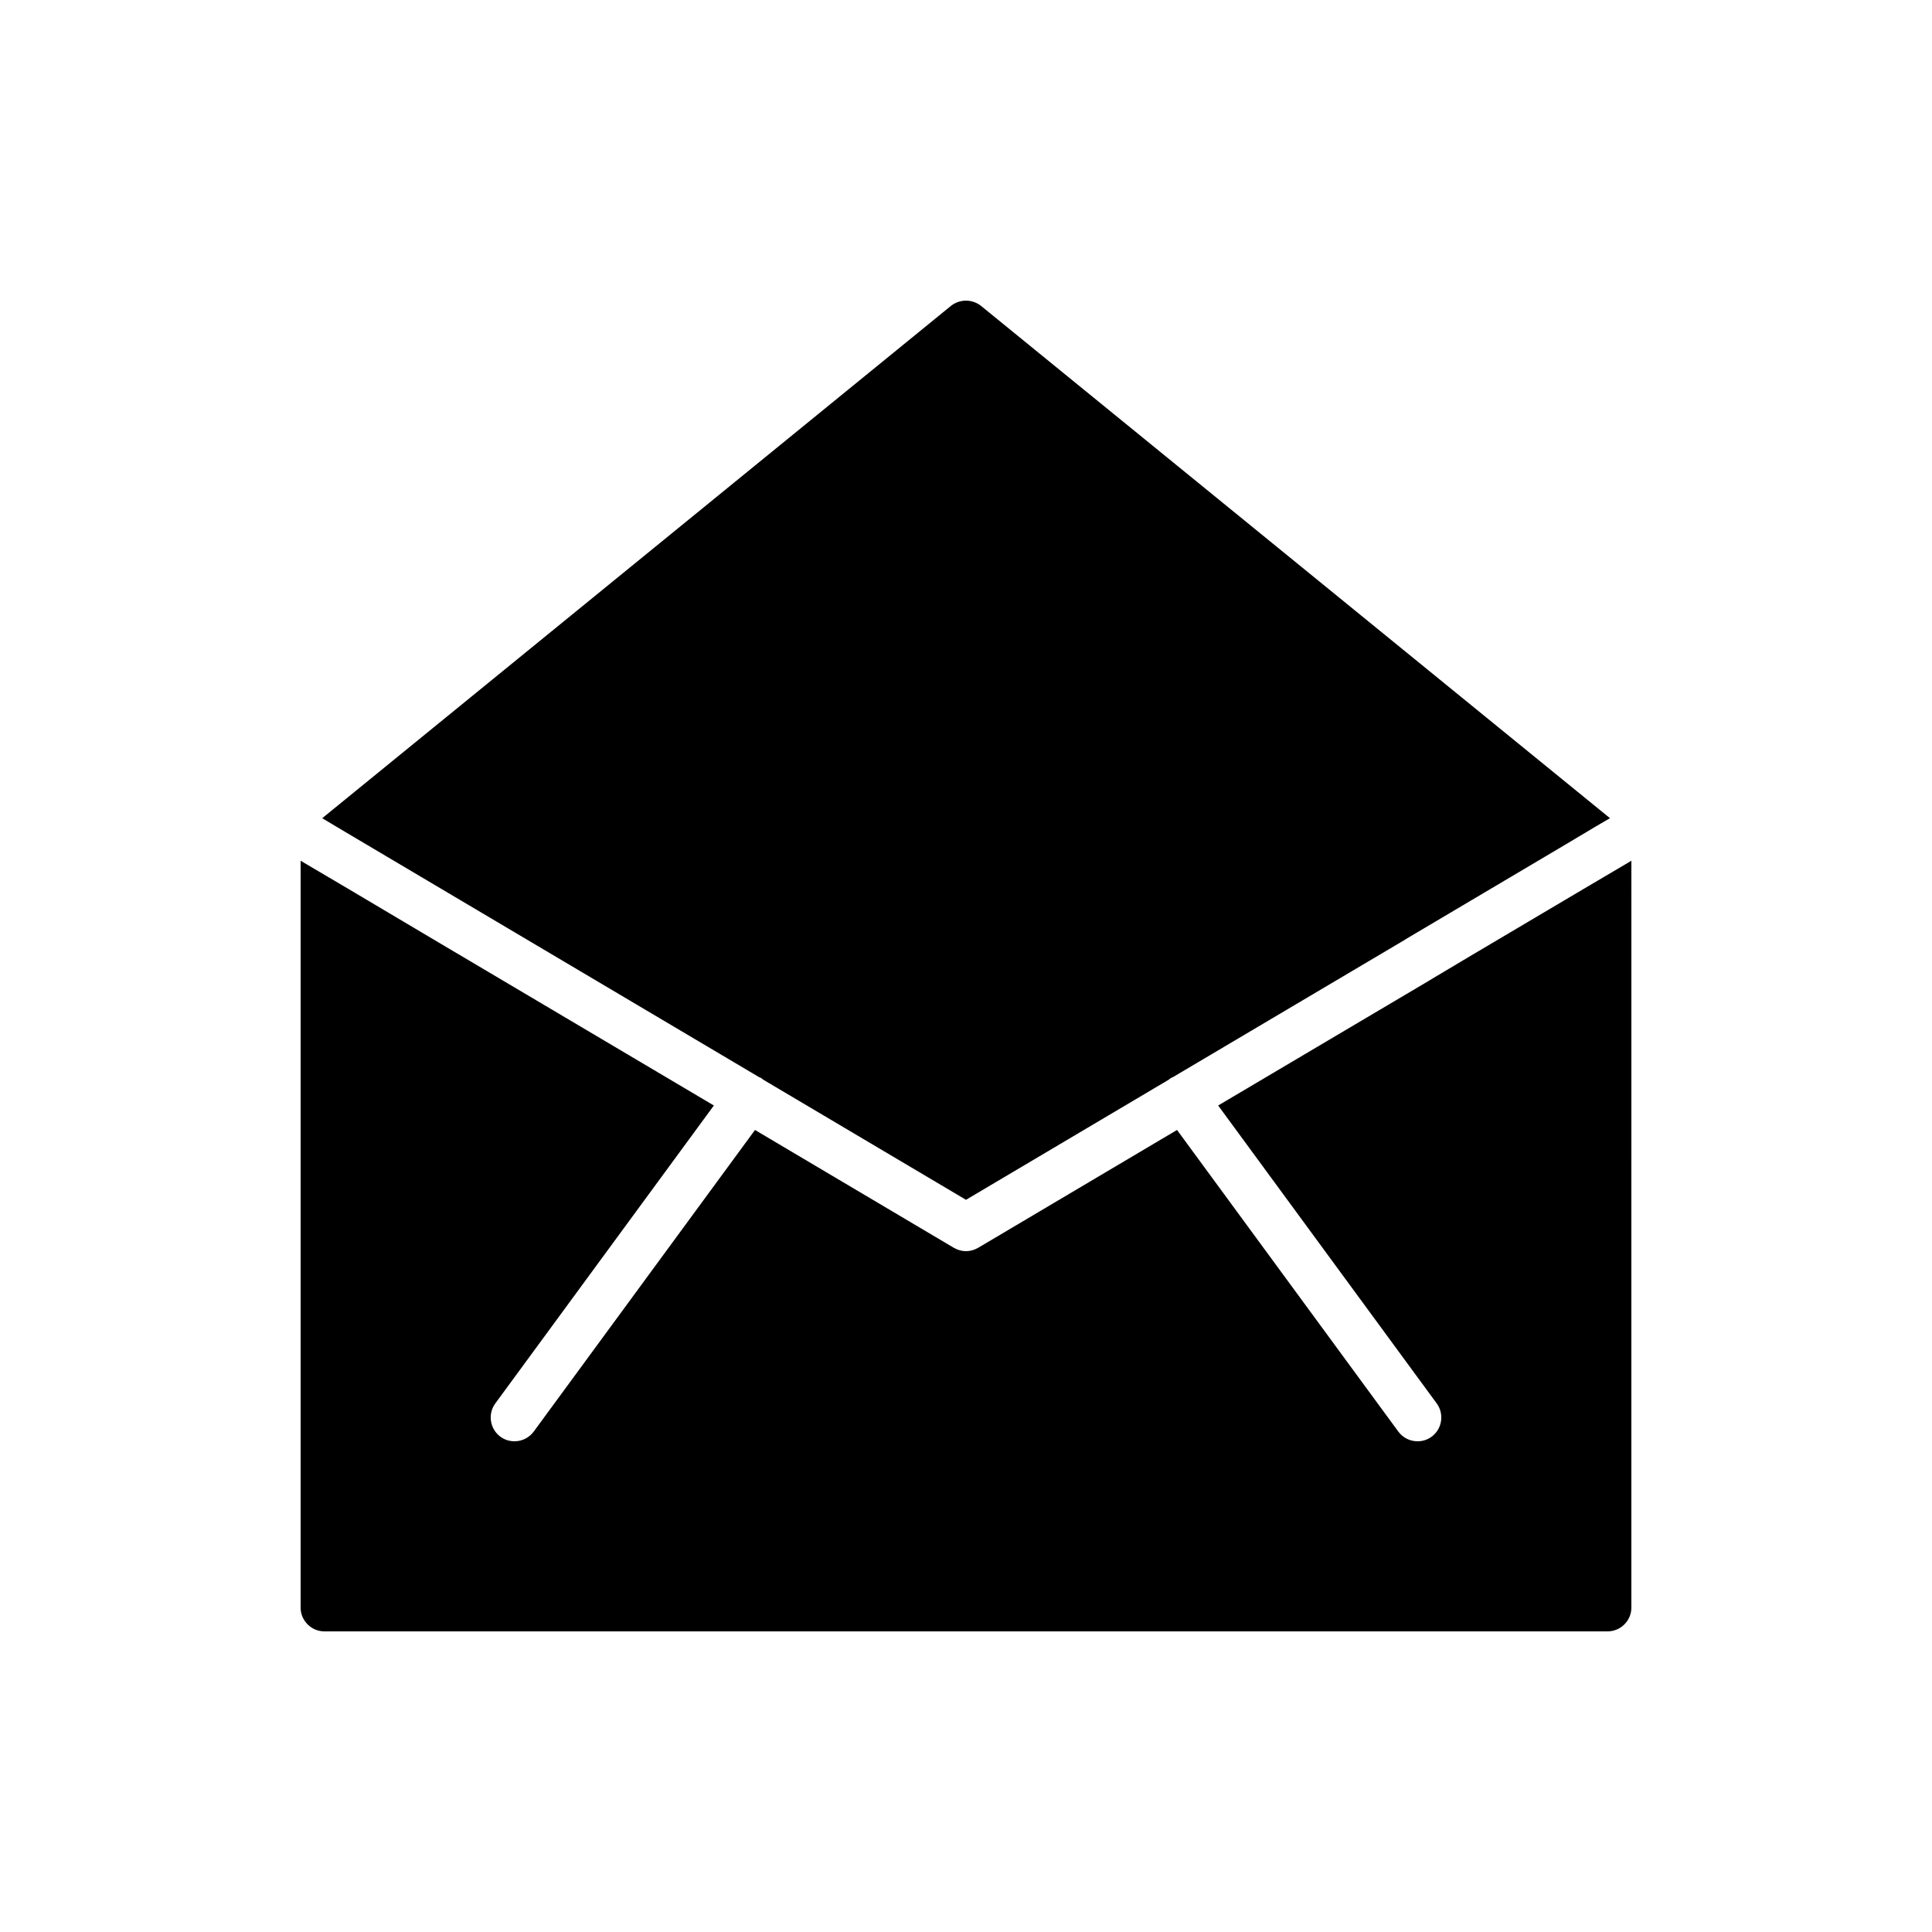
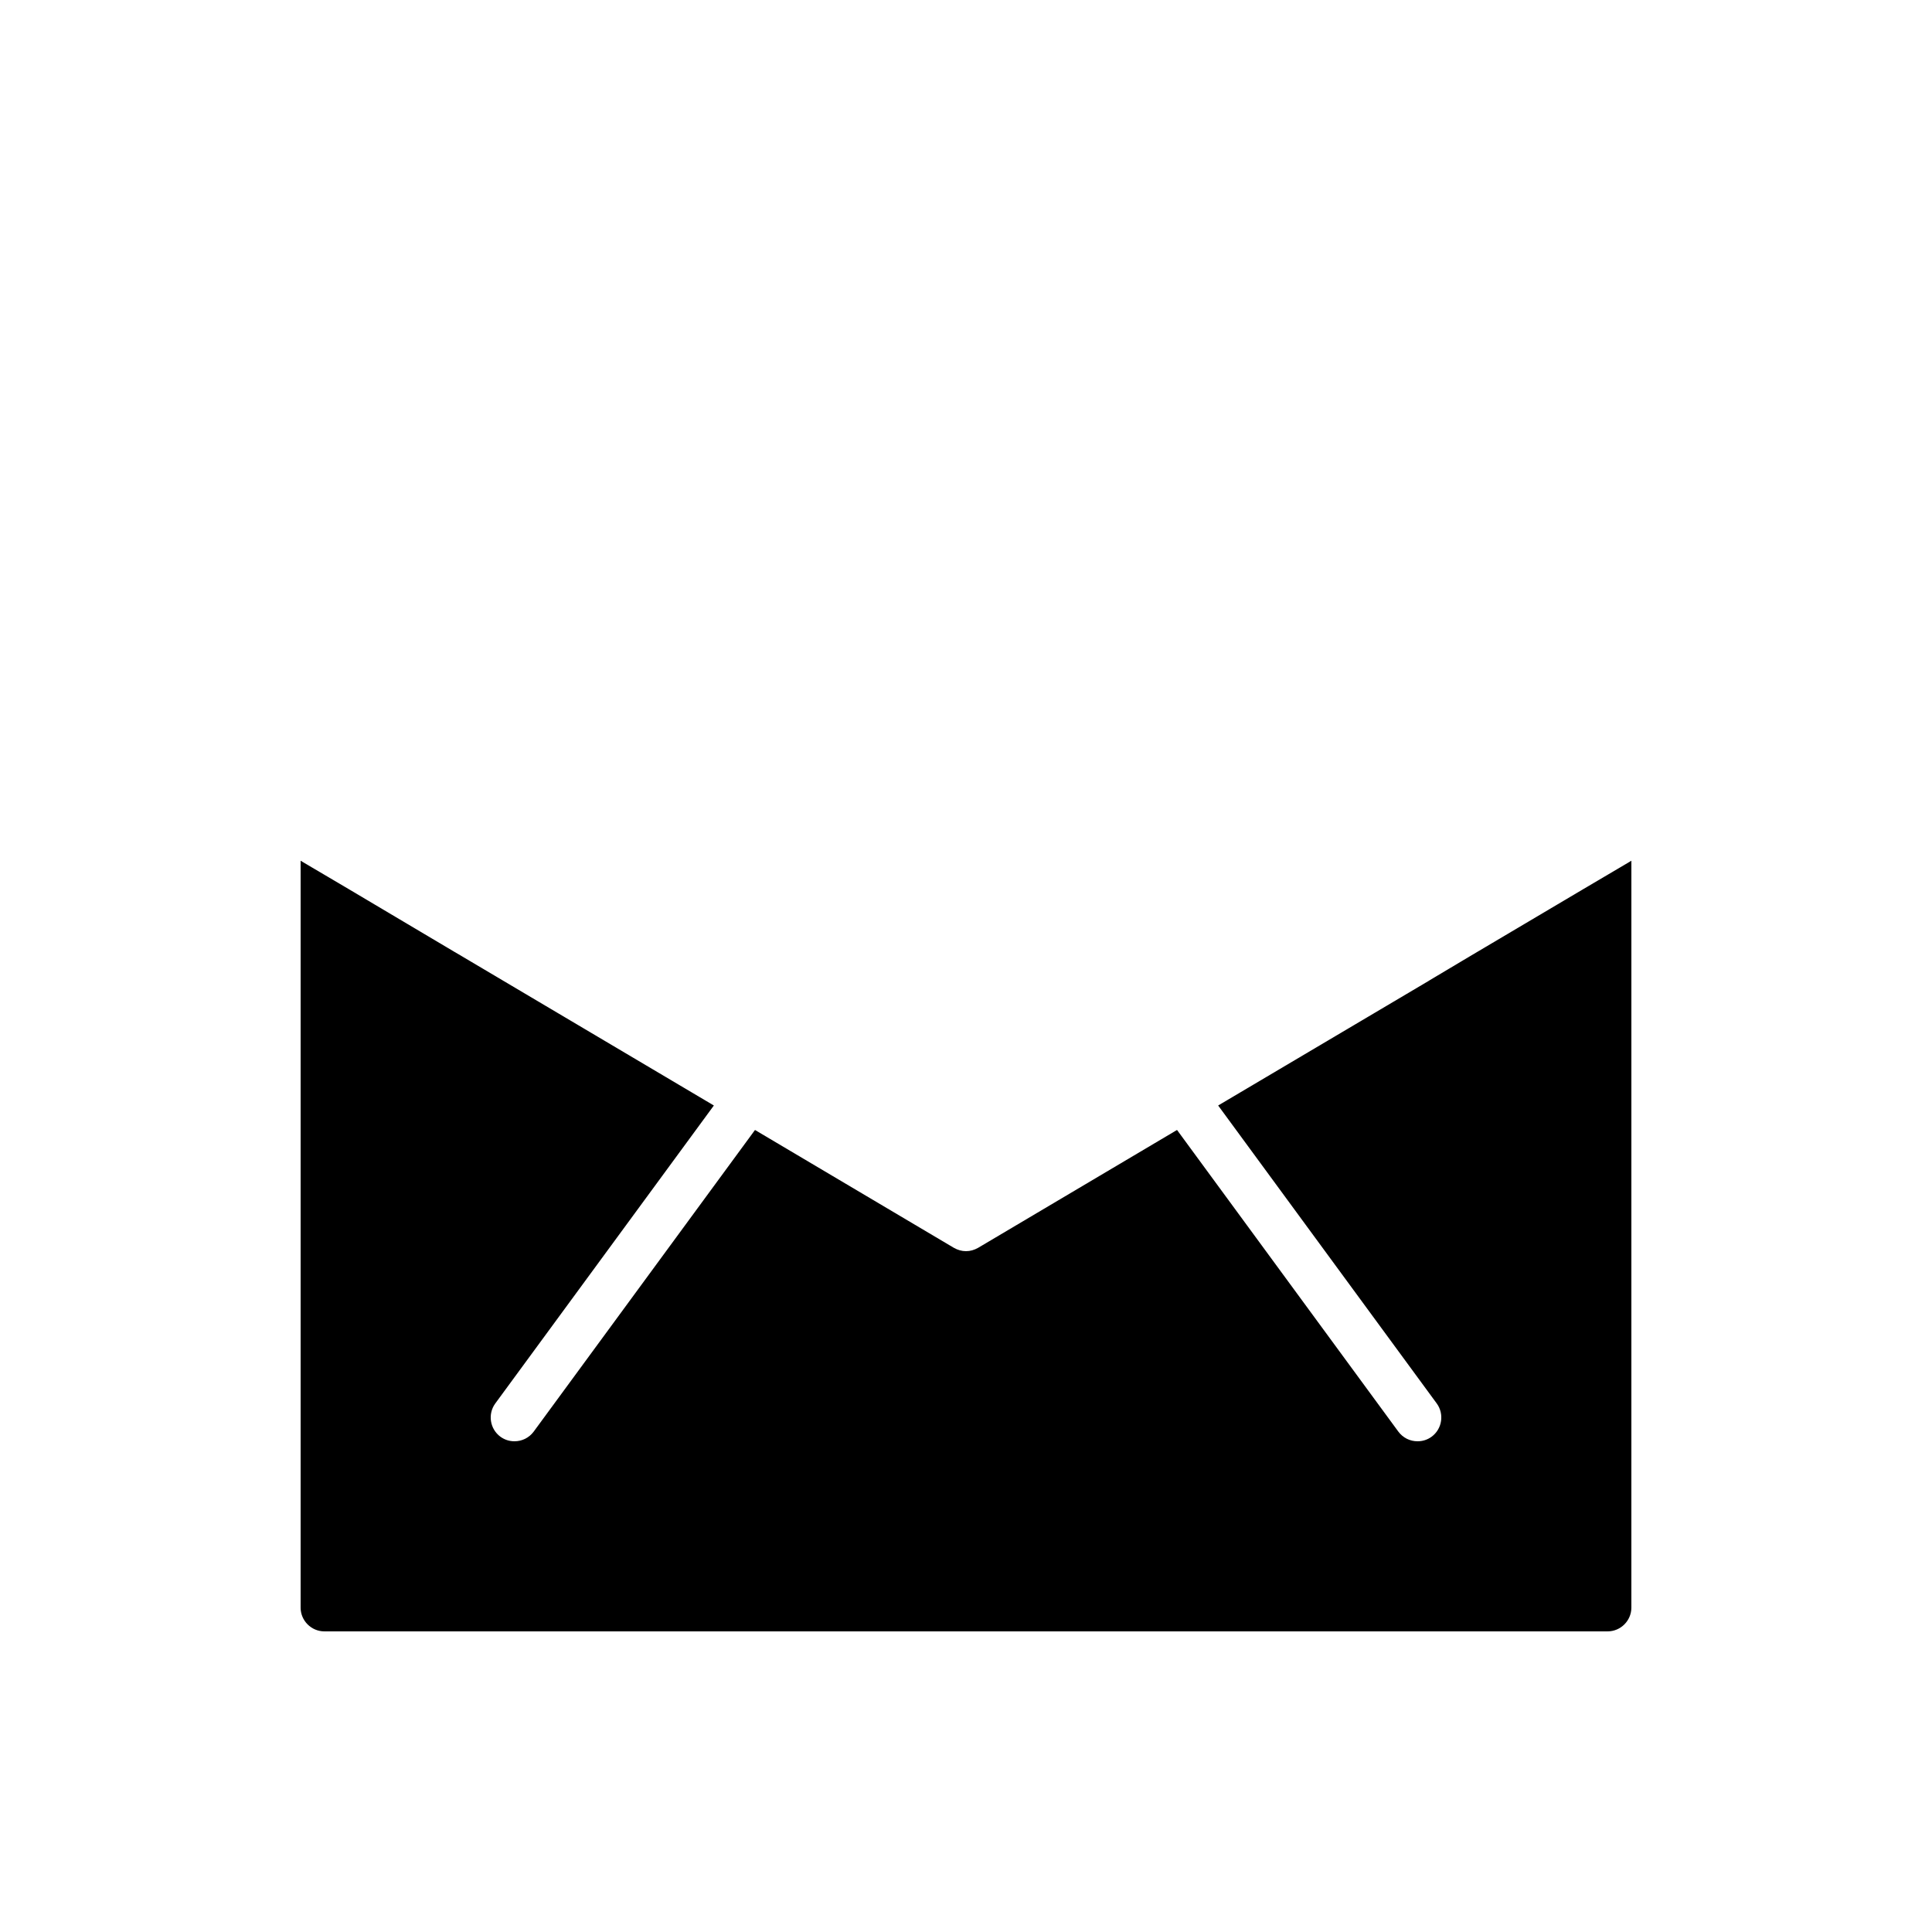
<svg xmlns="http://www.w3.org/2000/svg" fill="#000000" width="800px" height="800px" version="1.1" viewBox="144 144 512 512">
  <g>
    <path d="m573.25 373.93-9.508 5.606-30.418 18.012-10.457 6.234c-0.062 0.062-0.121 0.062-0.184 0.125l-55.859 33.062 57.934 78.973c2.016 2.773 1.453 6.738-1.383 8.816-1.133 0.82-2.394 1.195-3.719 1.195-1.949 0-3.844-0.883-5.098-2.582l-58.633-79.918-52.711 31.234c-1.012 0.57-2.082 0.887-3.211 0.887-1.133 0-2.203-0.316-3.211-0.883l-52.711-31.234-58.633 79.918c-1.258 1.699-3.152 2.578-5.102 2.578-1.324 0-2.582-0.379-3.715-1.195-2.836-2.078-3.402-6.047-1.383-8.816l57.934-78.973-68.578-40.621c-0.062 0-0.062-0.062-0.121-0.062l-28.219-16.75-9.508-5.606-3.09-1.824v197.93c0 3.465 2.836 6.297 6.297 6.297h340.07c3.461 0 6.297-2.832 6.297-6.297l0.004-197.93z" />
-     <path d="m240.92 367.69 29.977 17.758 74.188 43.957c0.375 0.125 0.688 0.316 1.008 0.566 0.062 0.062 0.062 0.062 0.121 0.125l53.785 31.867 53.781-31.863c0.062-0.062 0.062-0.062 0.121-0.125 0.32-0.25 0.633-0.441 1.008-0.566l61.469-36.398c0-0.066 0.062-0.066 0.062-0.066l42.633-25.254 7.812-4.66 3.777-2.203-166.7-135.78c-2.332-1.828-5.602-1.828-7.934 0l-166.63 135.78 3.777 2.269z" />
  </g>
</svg>